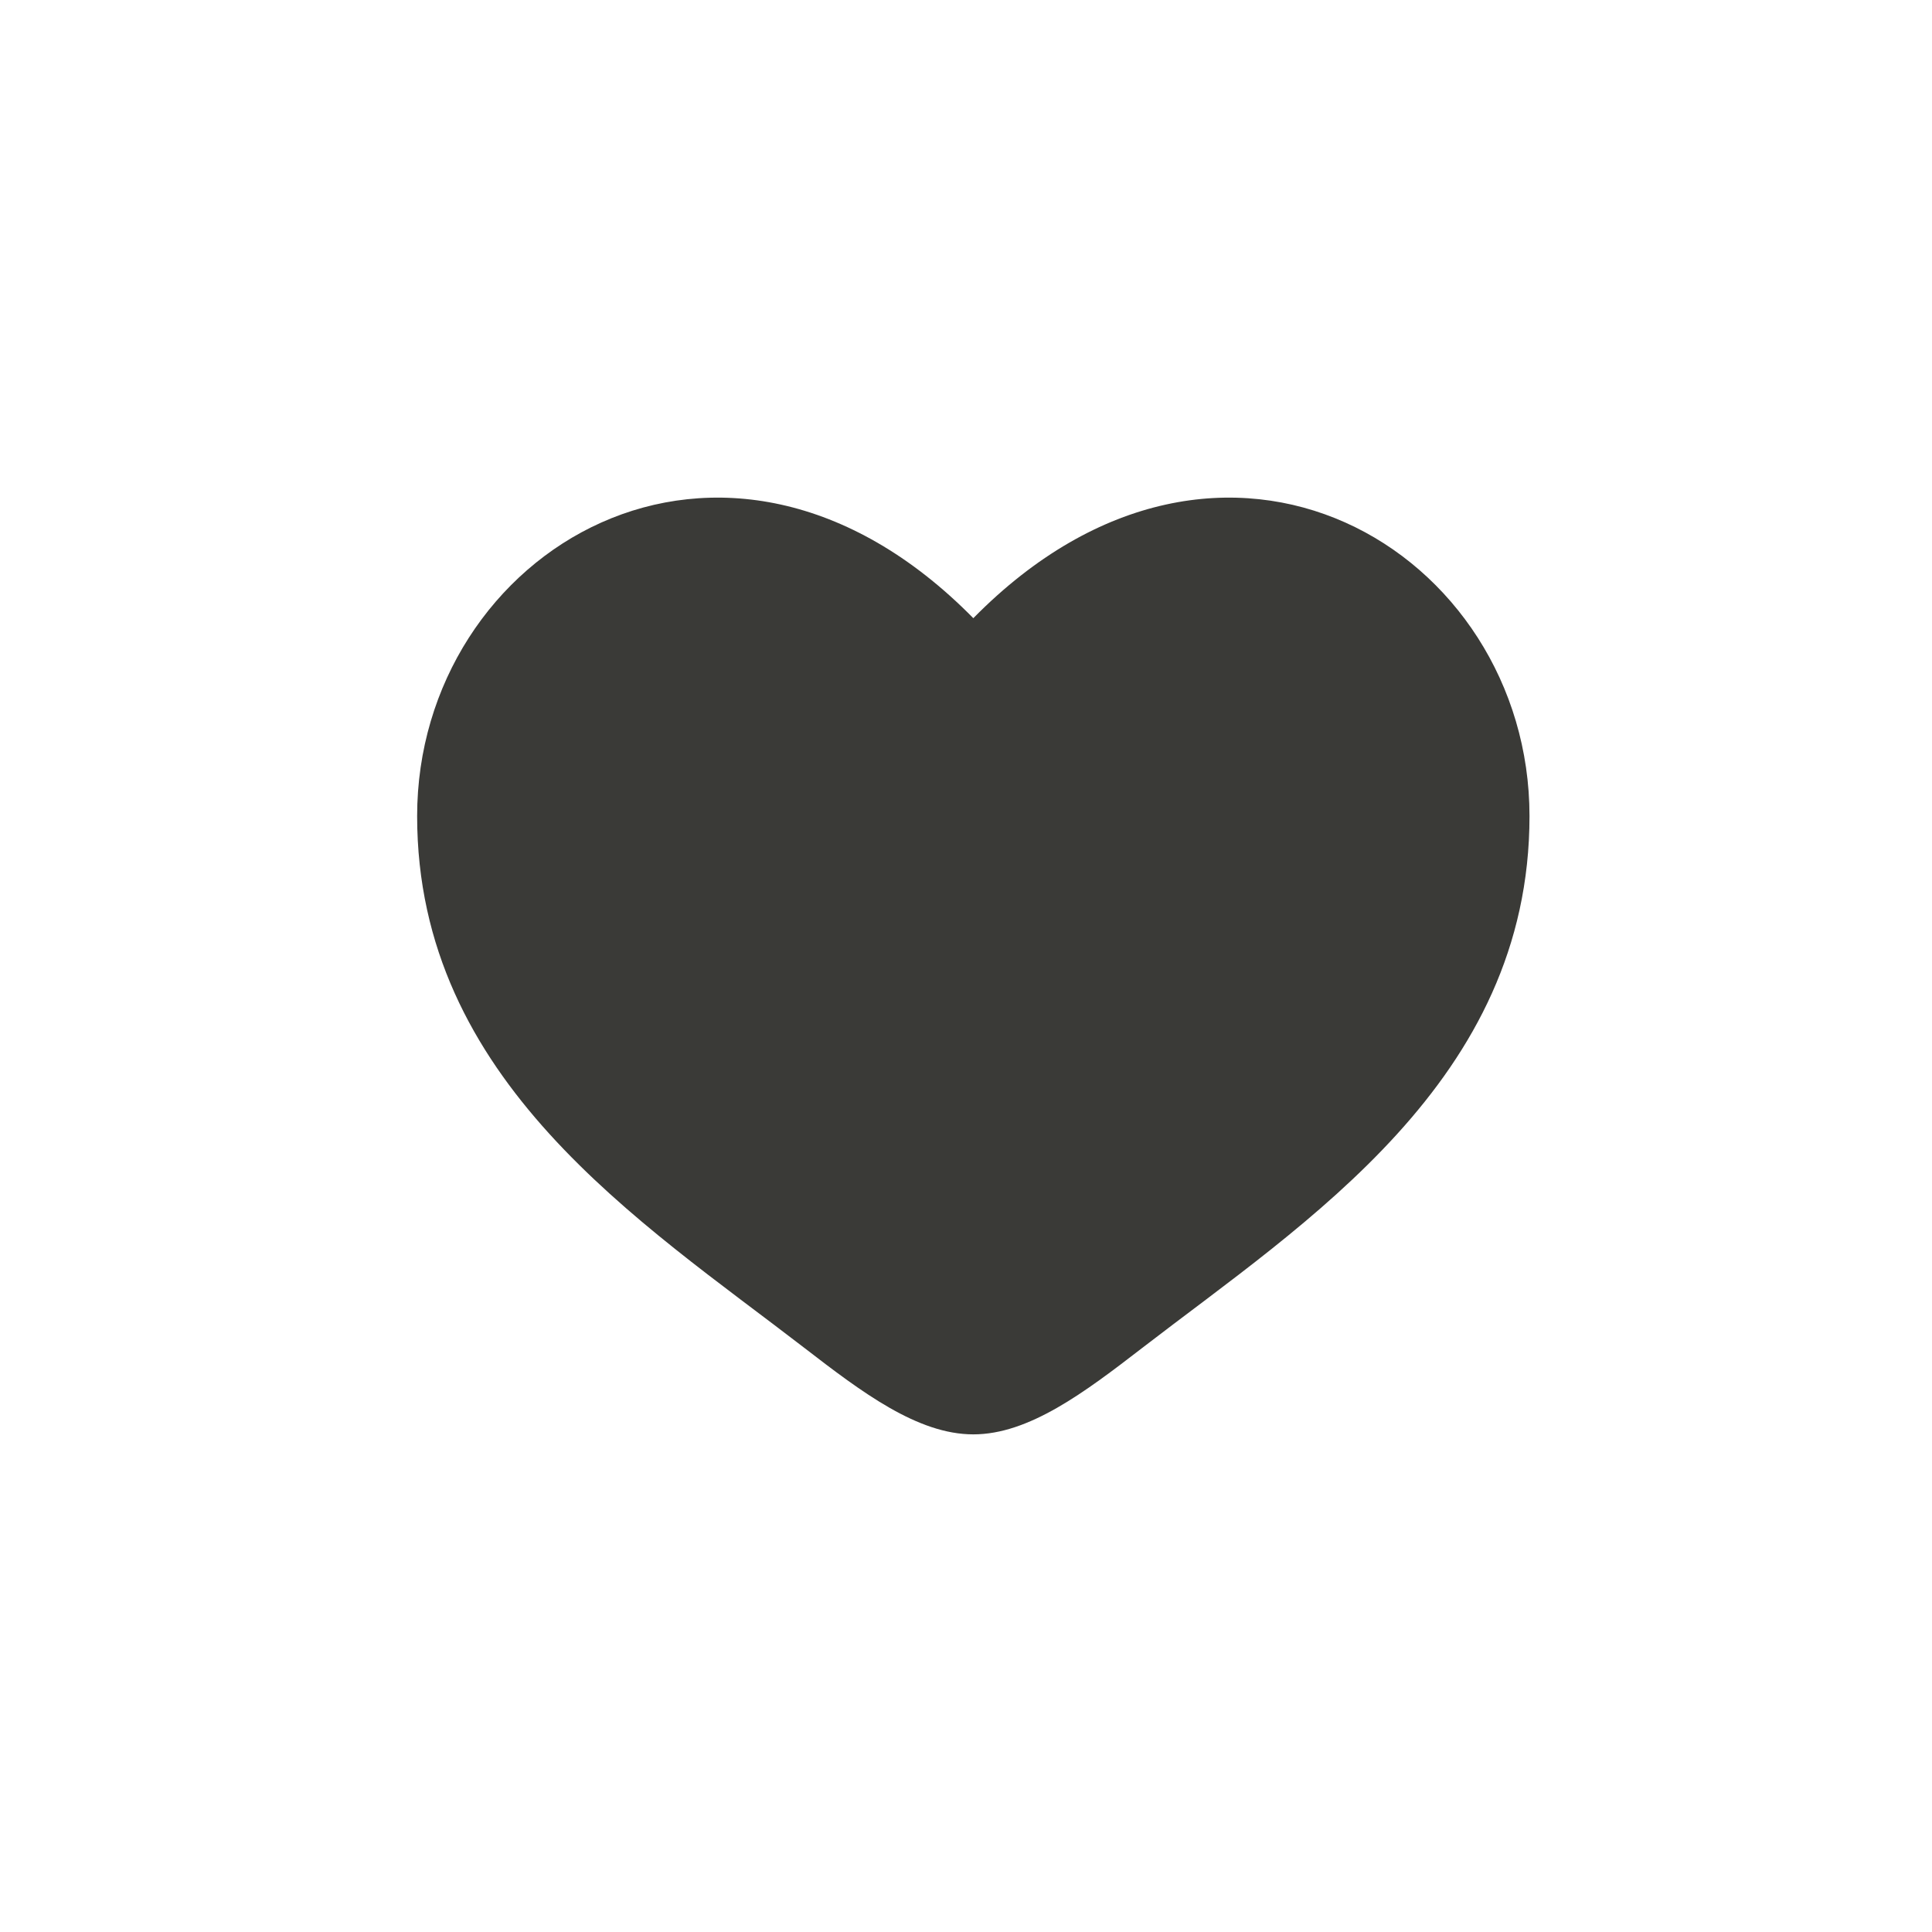
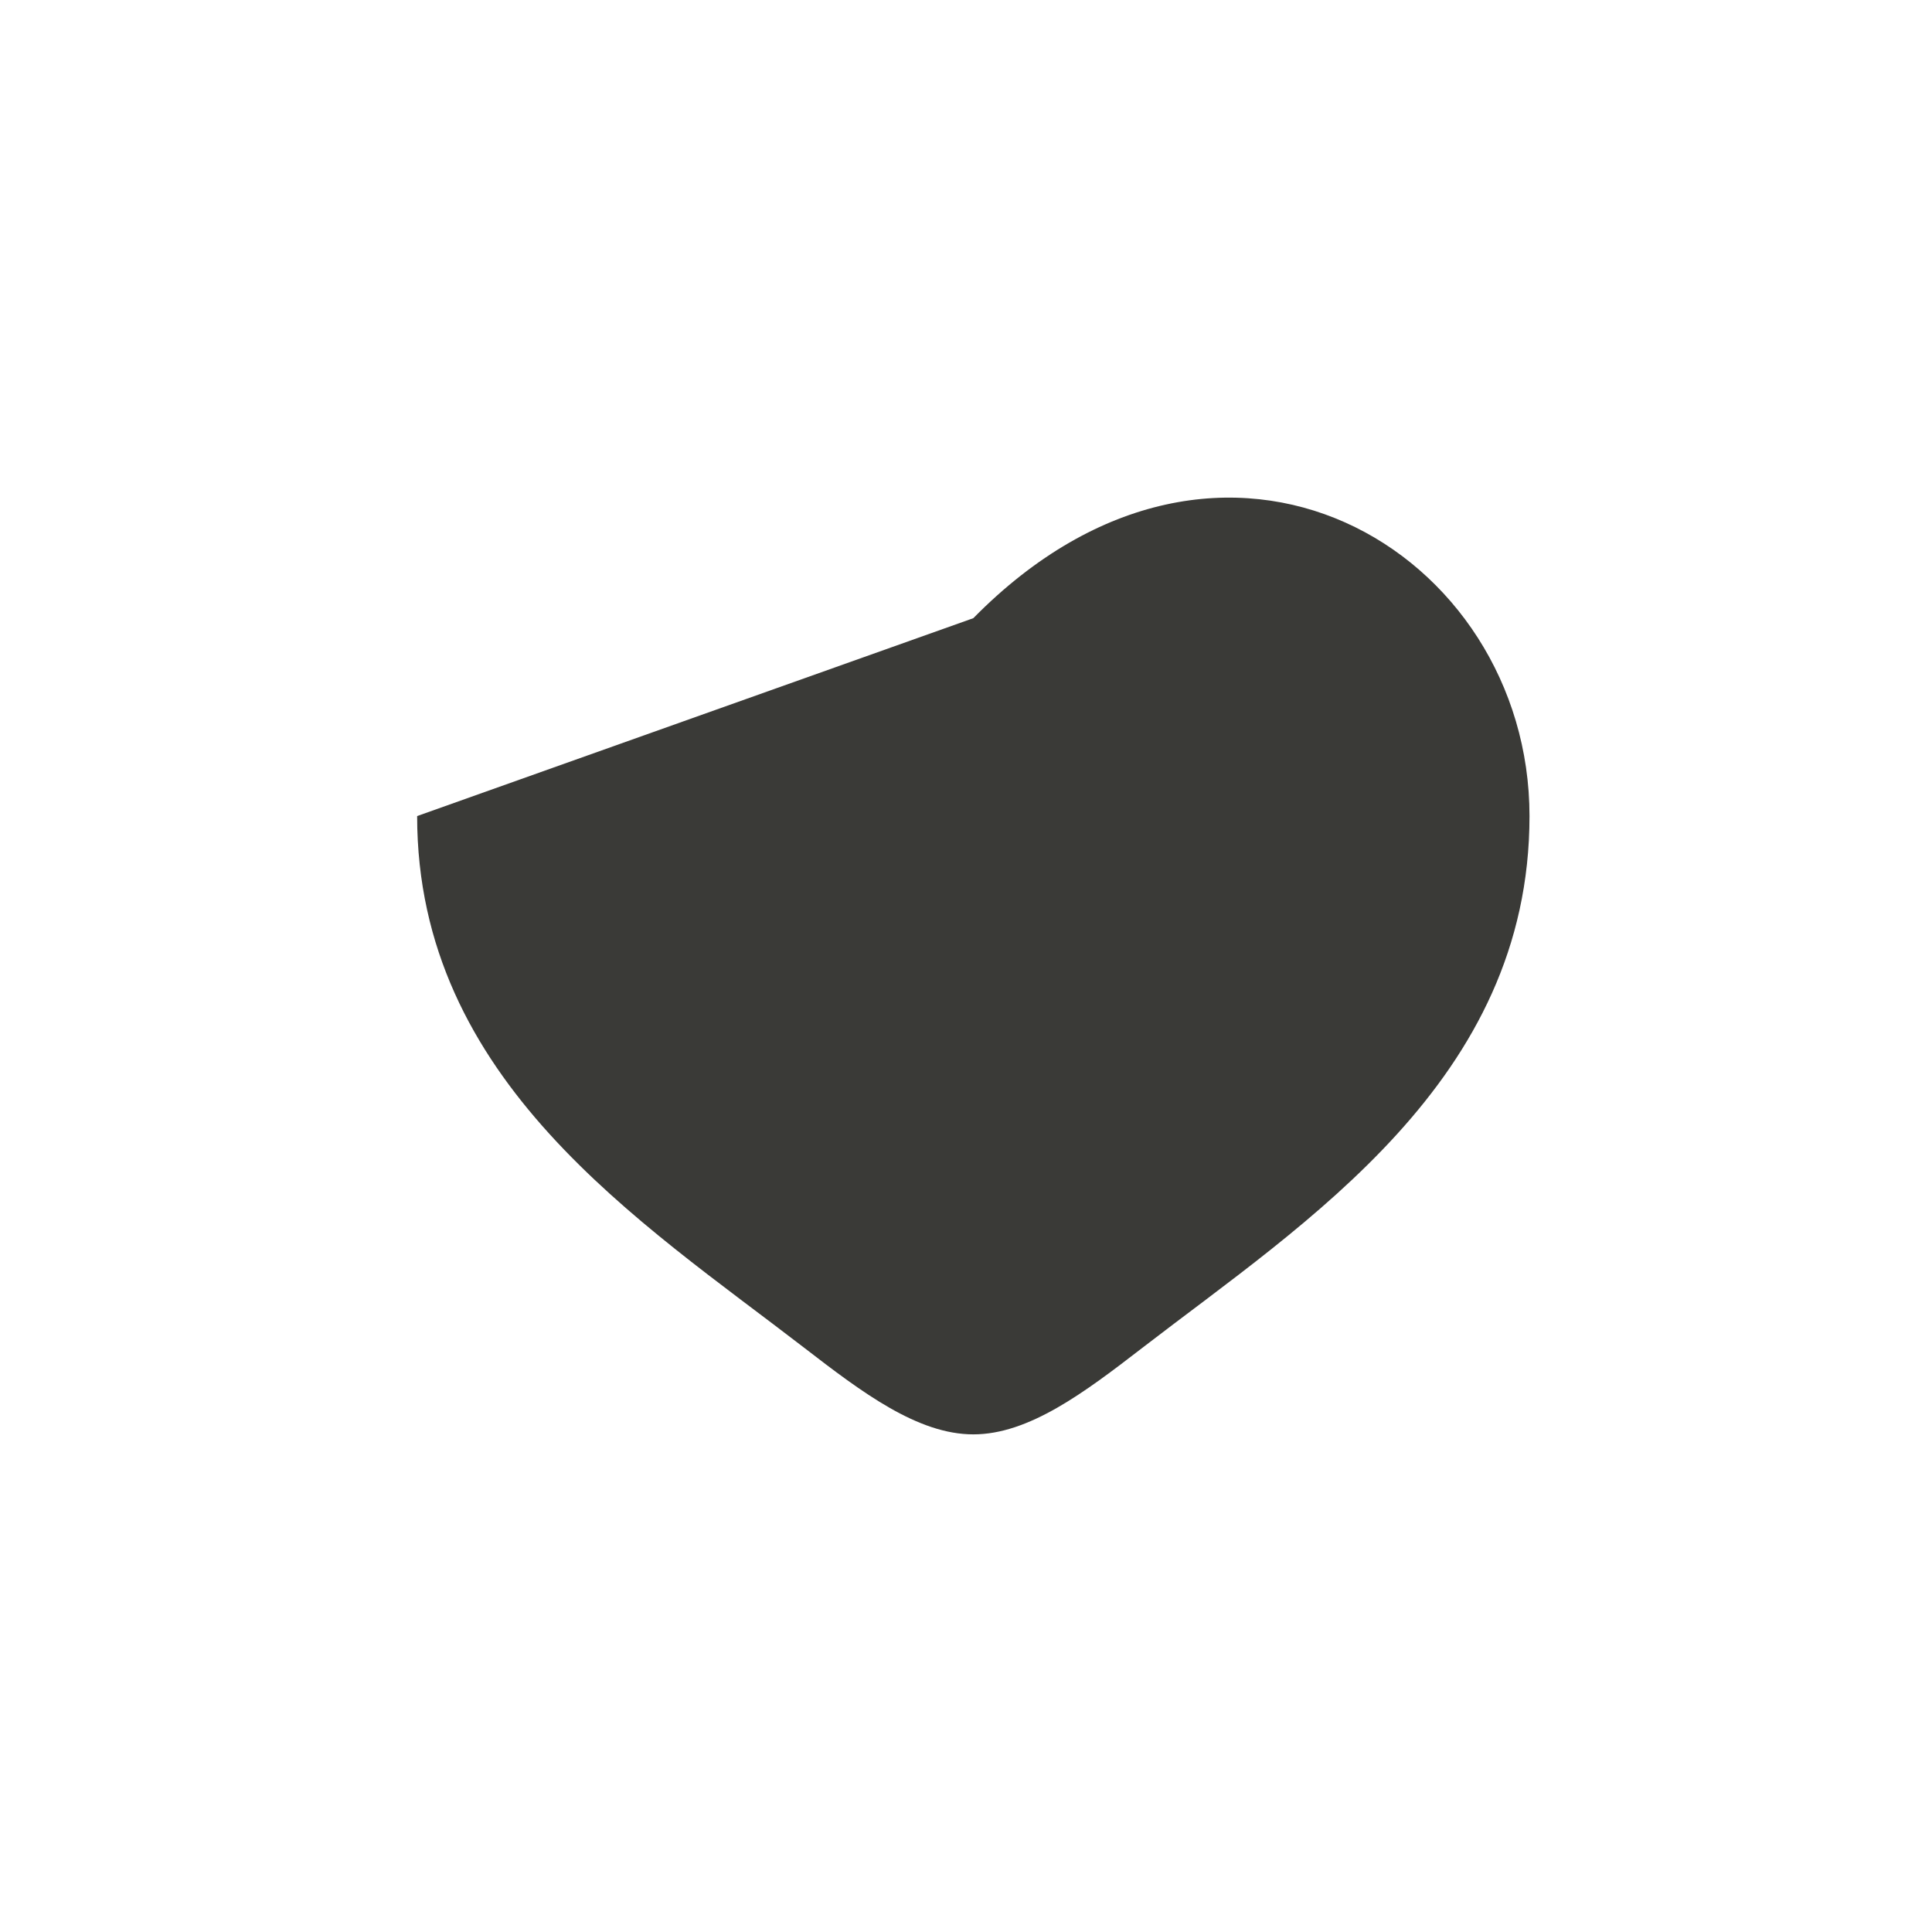
<svg xmlns="http://www.w3.org/2000/svg" width="33" height="33" viewBox="0 0 33 33" fill="none">
-   <path d="M7.125 13.939C7.125 18.459 10.944 20.867 13.739 23.023C14.725 23.784 15.675 24.5 16.625 24.5C17.575 24.5 18.525 23.784 19.511 23.023C22.307 20.867 26.125 18.459 26.125 13.939C26.125 9.419 20.9 6.214 16.625 10.559C12.35 6.214 7.125 9.419 7.125 13.939Z" fill="#3A3A37" />
+   <path d="M7.125 13.939C7.125 18.459 10.944 20.867 13.739 23.023C14.725 23.784 15.675 24.5 16.625 24.5C17.575 24.5 18.525 23.784 19.511 23.023C22.307 20.867 26.125 18.459 26.125 13.939C26.125 9.419 20.9 6.214 16.625 10.559Z" fill="#3A3A37" />
</svg>